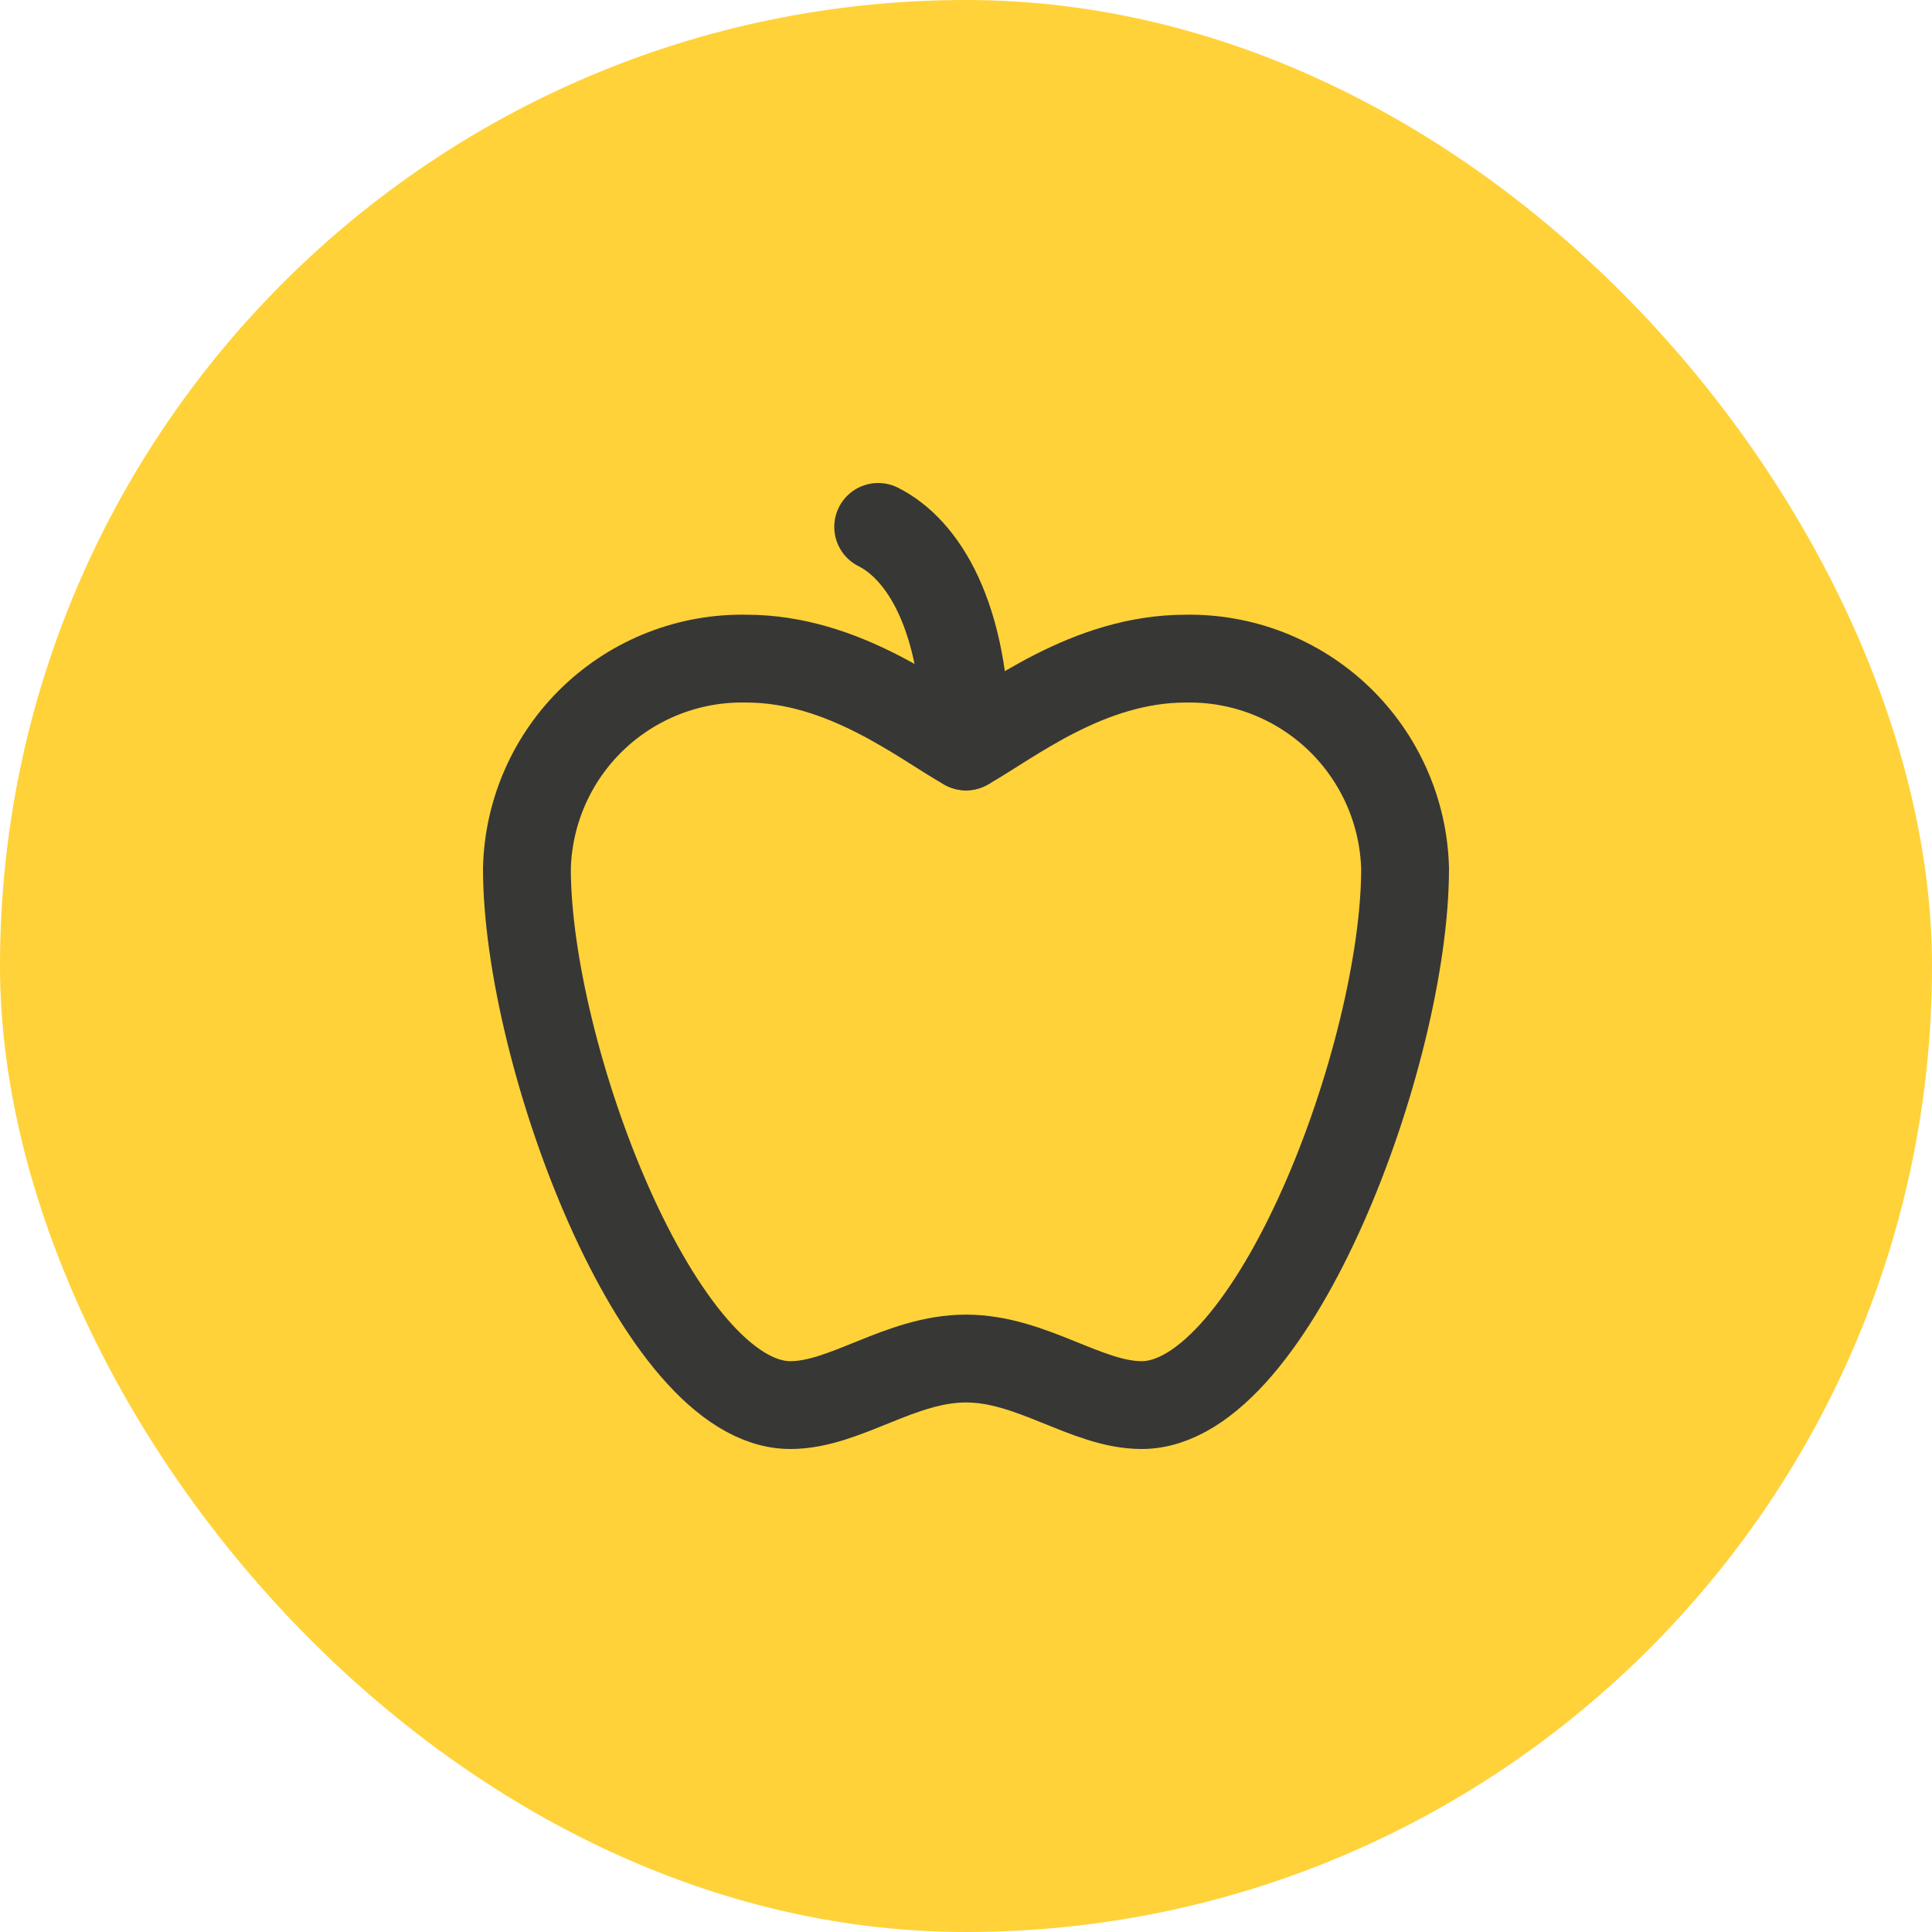
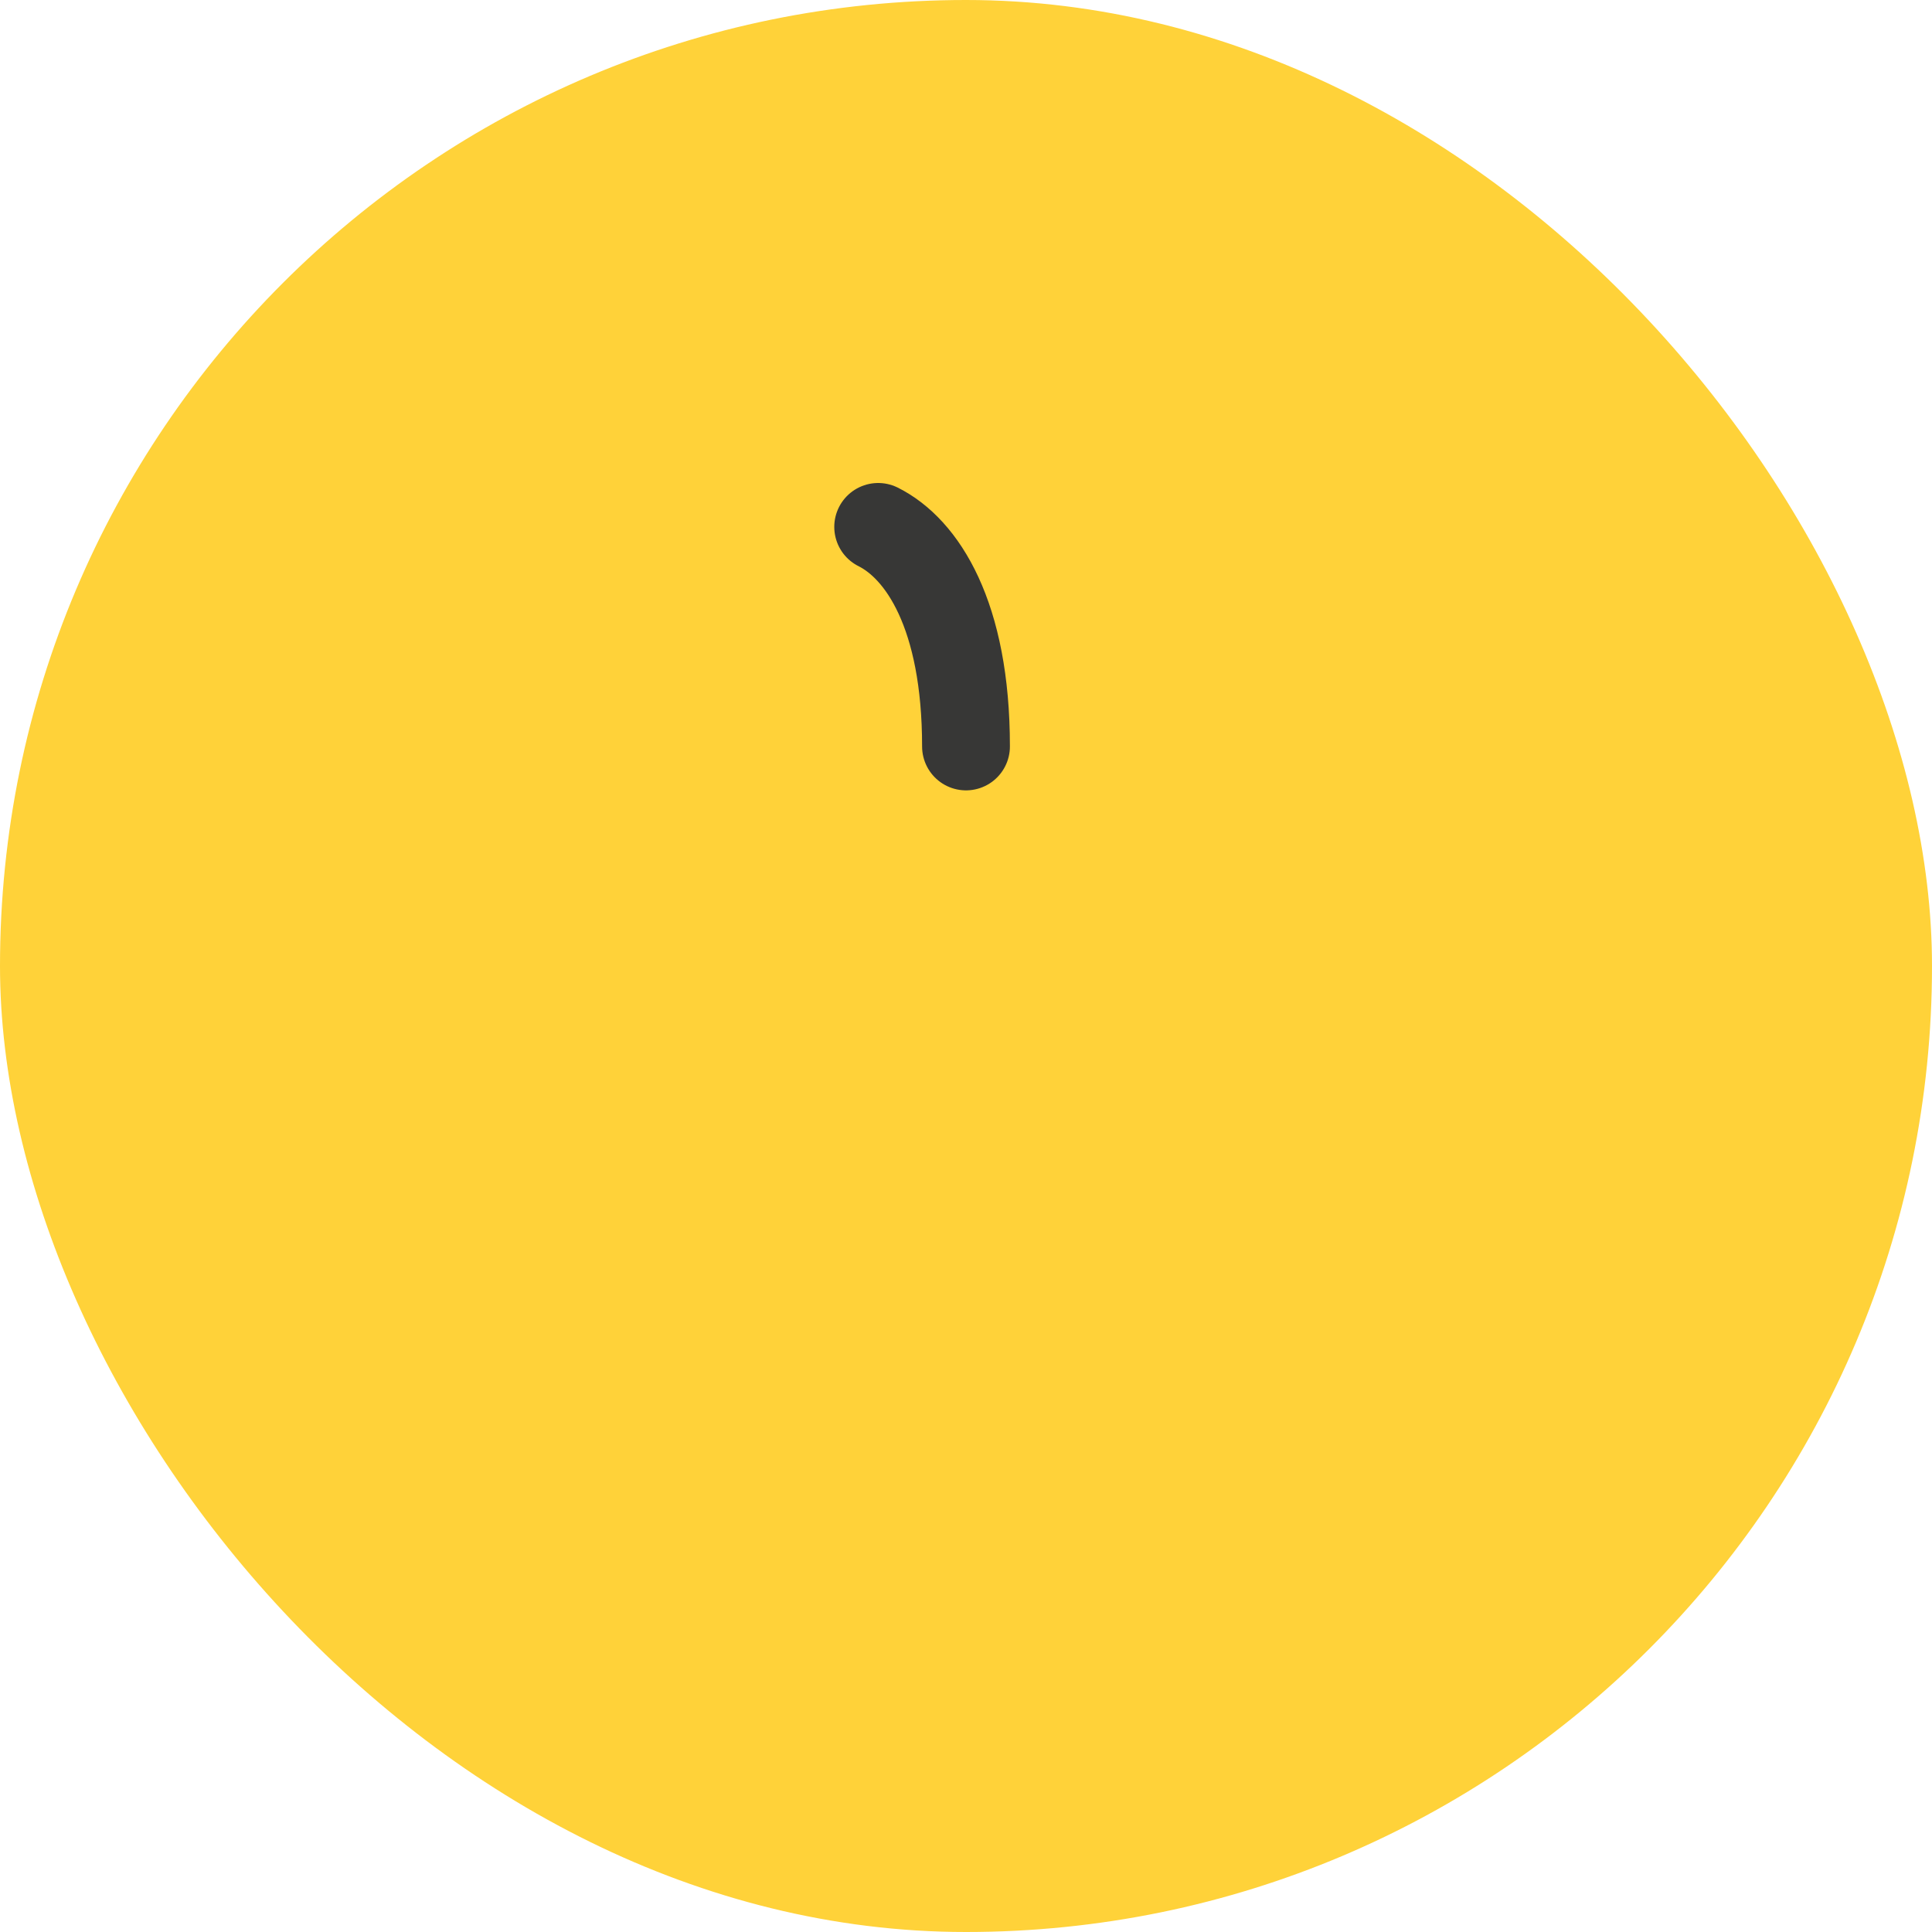
<svg xmlns="http://www.w3.org/2000/svg" width="44" height="44" viewBox="0 0 44 44" fill="none">
  <rect width="44" height="44" rx="22" fill="#FFD239" />
-   <path d="M22 30.94C23.5 30.94 24.75 32 26 32C29 32 32 24 32 19.78C31.966 18.485 31.421 17.256 30.485 16.36C29.548 15.465 28.296 14.976 27 15C24.78 15 23 16.44 22 17C21 16.44 19.22 15 17 15C15.704 14.973 14.45 15.461 13.512 16.357C12.575 17.253 12.031 18.484 12 19.78C12 24 15 32 18 32C19.25 32 20.5 30.94 22 30.94Z" stroke="#373736" stroke-width="2" stroke-linecap="round" stroke-linejoin="round" />
  <path d="M20 12C21 12.5 22 14 22 17" stroke="#373736" stroke-width="2" stroke-linecap="round" stroke-linejoin="round" />
</svg>